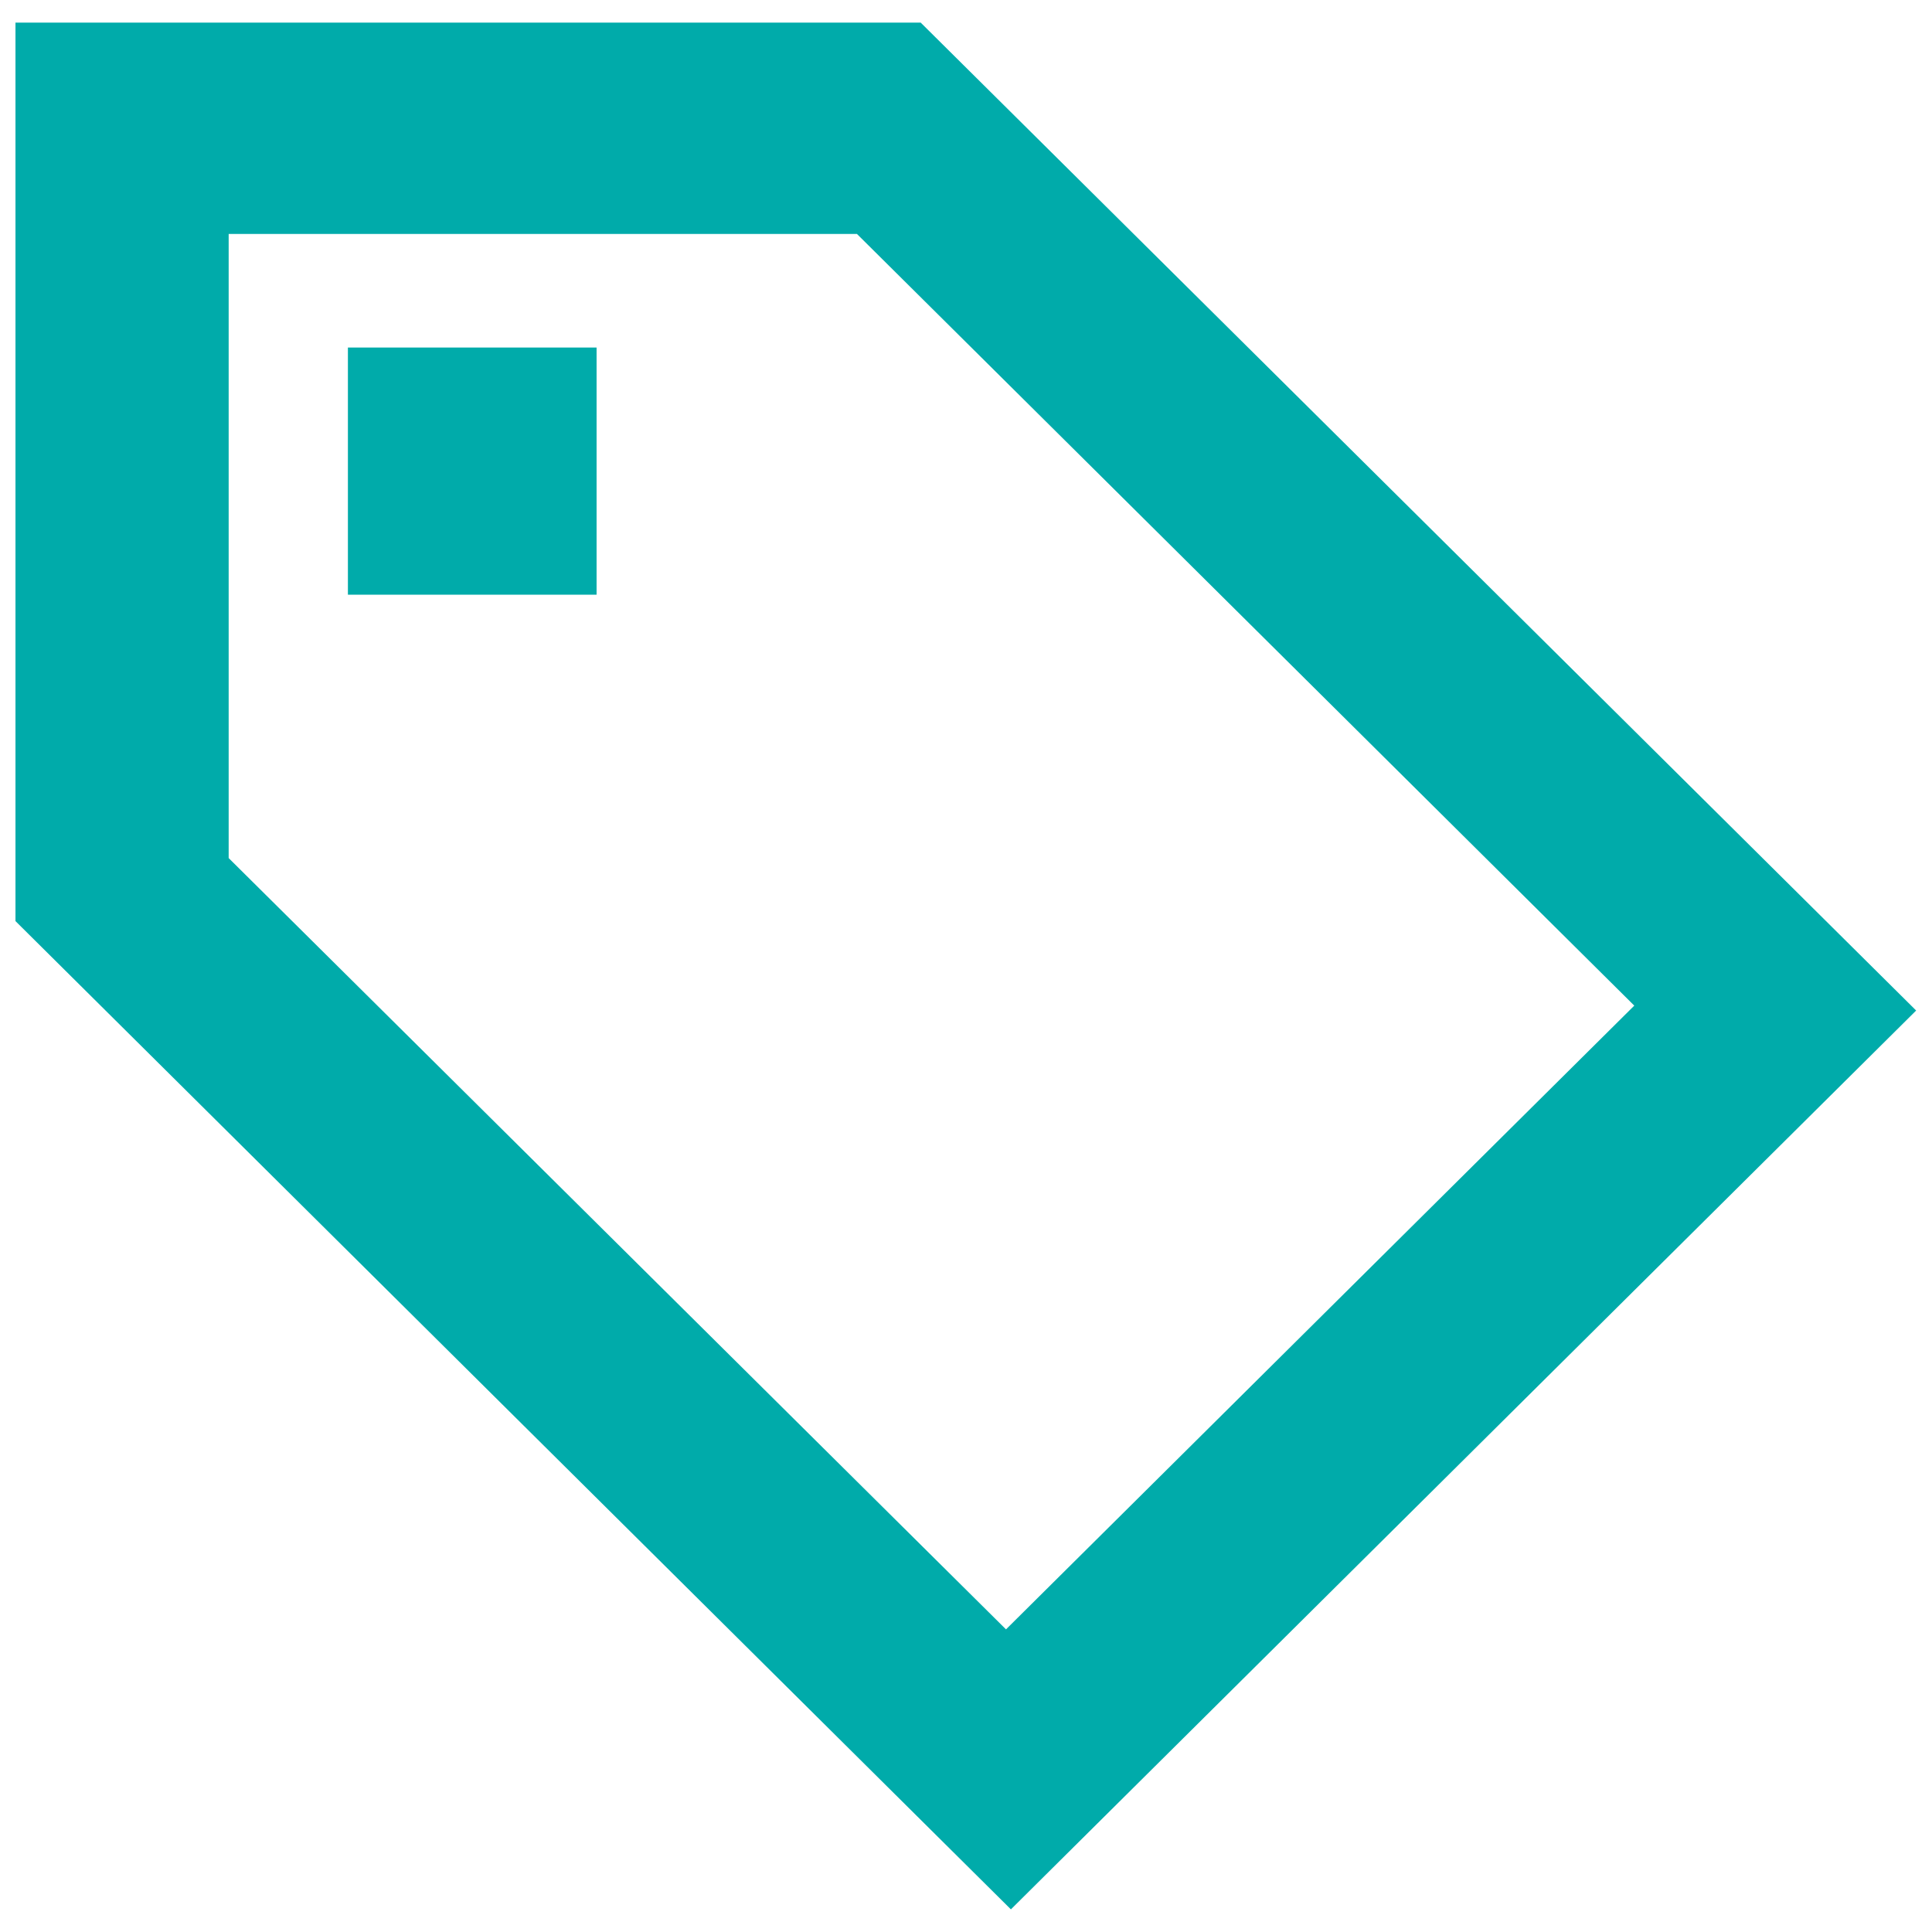
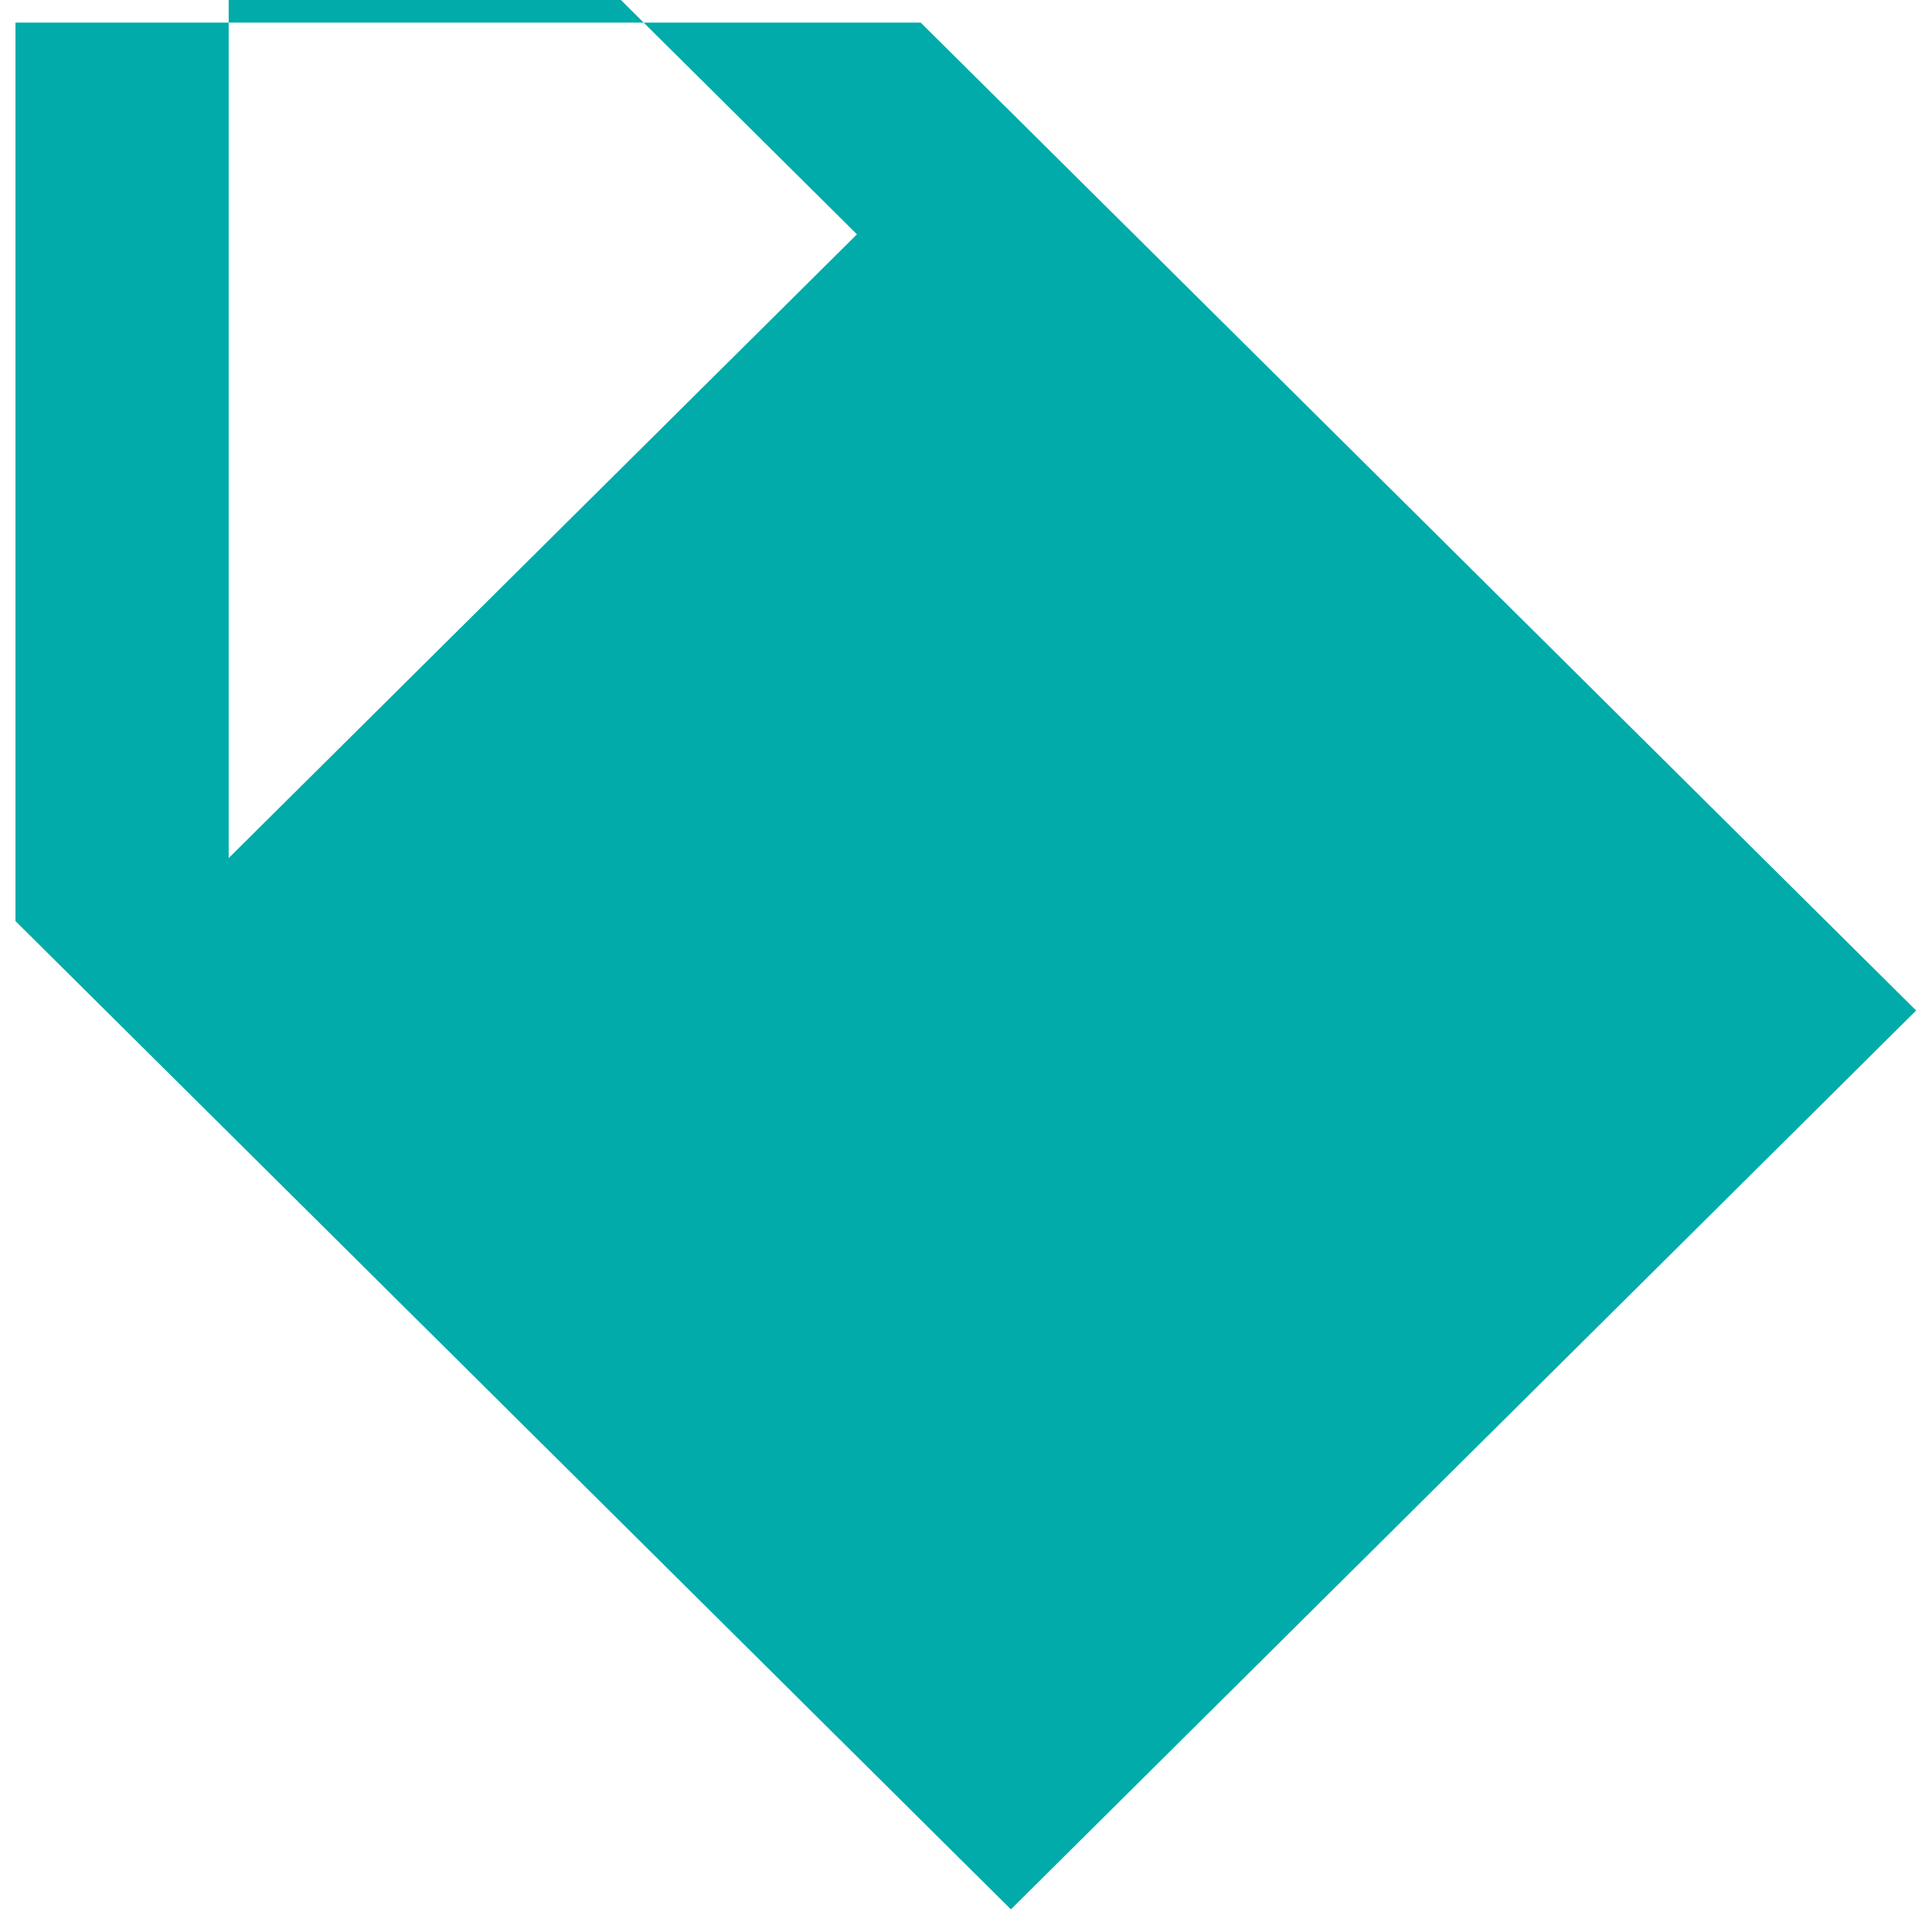
<svg xmlns="http://www.w3.org/2000/svg" version="1.1" id="Шар_1" x="0px" y="0px" viewBox="0 0 512 512" style="enable-background:new 0 0 512 512;" xml:space="preserve">
  <style type="text/css">
	.st0{fill:#00ABAA;}
	.st1{fill-rule:evenodd;clip-rule:evenodd;fill:#00ABAA;}
</style>
  <g>
-     <rect x="92.2" y="92.1" class="st0" width="65.9" height="65.5" />
-     <path class="st1" d="M4.1,6h239.9l263.8,261.8L267.9,506L4.1,244.1V6z M60.6,62.1v165.3l206,204.4l166.5-165.3l-206-204.5H60.6z" />
+     <path class="st1" d="M4.1,6h239.9l263.8,261.8L267.9,506L4.1,244.1V6z M60.6,62.1v165.3l166.5-165.3l-206-204.5H60.6z" />
  </g>
</svg>